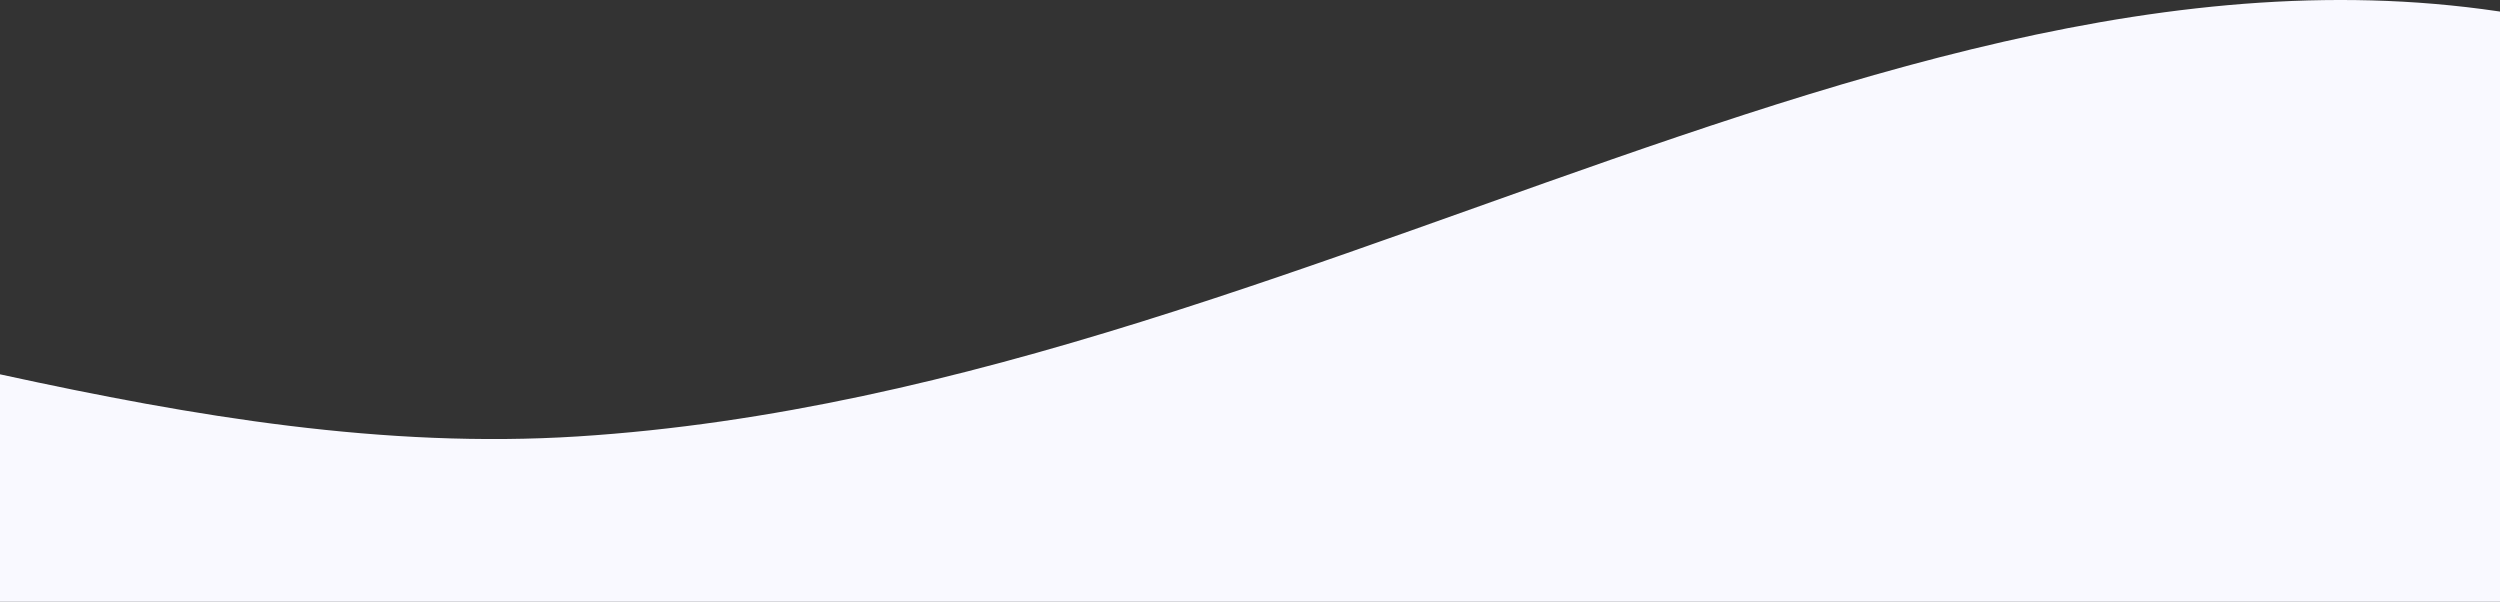
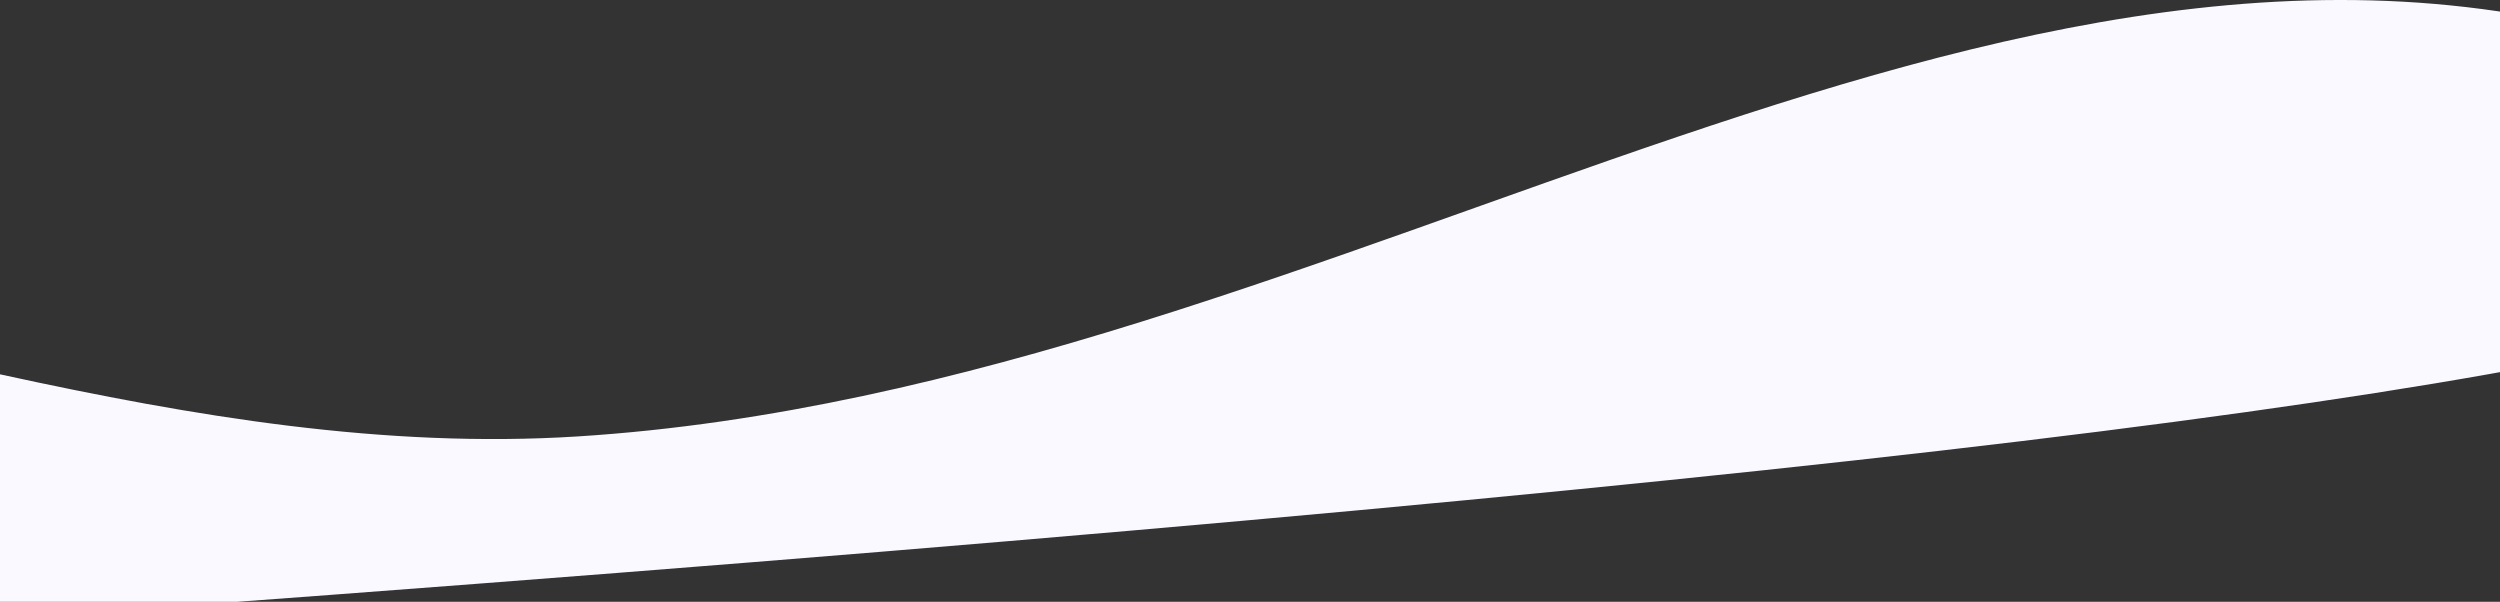
<svg xmlns="http://www.w3.org/2000/svg" width="1400" height="337" viewBox="0 0 1400 337" fill="none">
  <rect x="0" y="0" width="1400" height="337" fill="#333333" stroke="none" />
-   <path d="M323.469 244.406C-108.41 271.715 -524.607 -97.841 -1002.28 378.909C-1102.9 463.56 -1002.28 413.045 -1002.28 413.045H1419.25C1487.24 258.295 1889.46 178.865 1513.7 36.176C1137.95 -106.513 755.349 217.097 323.469 244.406Z" fill="#F9F9FF" />
+   <path d="M323.469 244.406C-108.41 271.715 -524.607 -97.841 -1002.28 378.909C-1102.9 463.56 -1002.28 413.045 -1002.28 413.045C1487.24 258.295 1889.46 178.865 1513.7 36.176C1137.95 -106.513 755.349 217.097 323.469 244.406Z" fill="#F9F9FF" />
</svg>